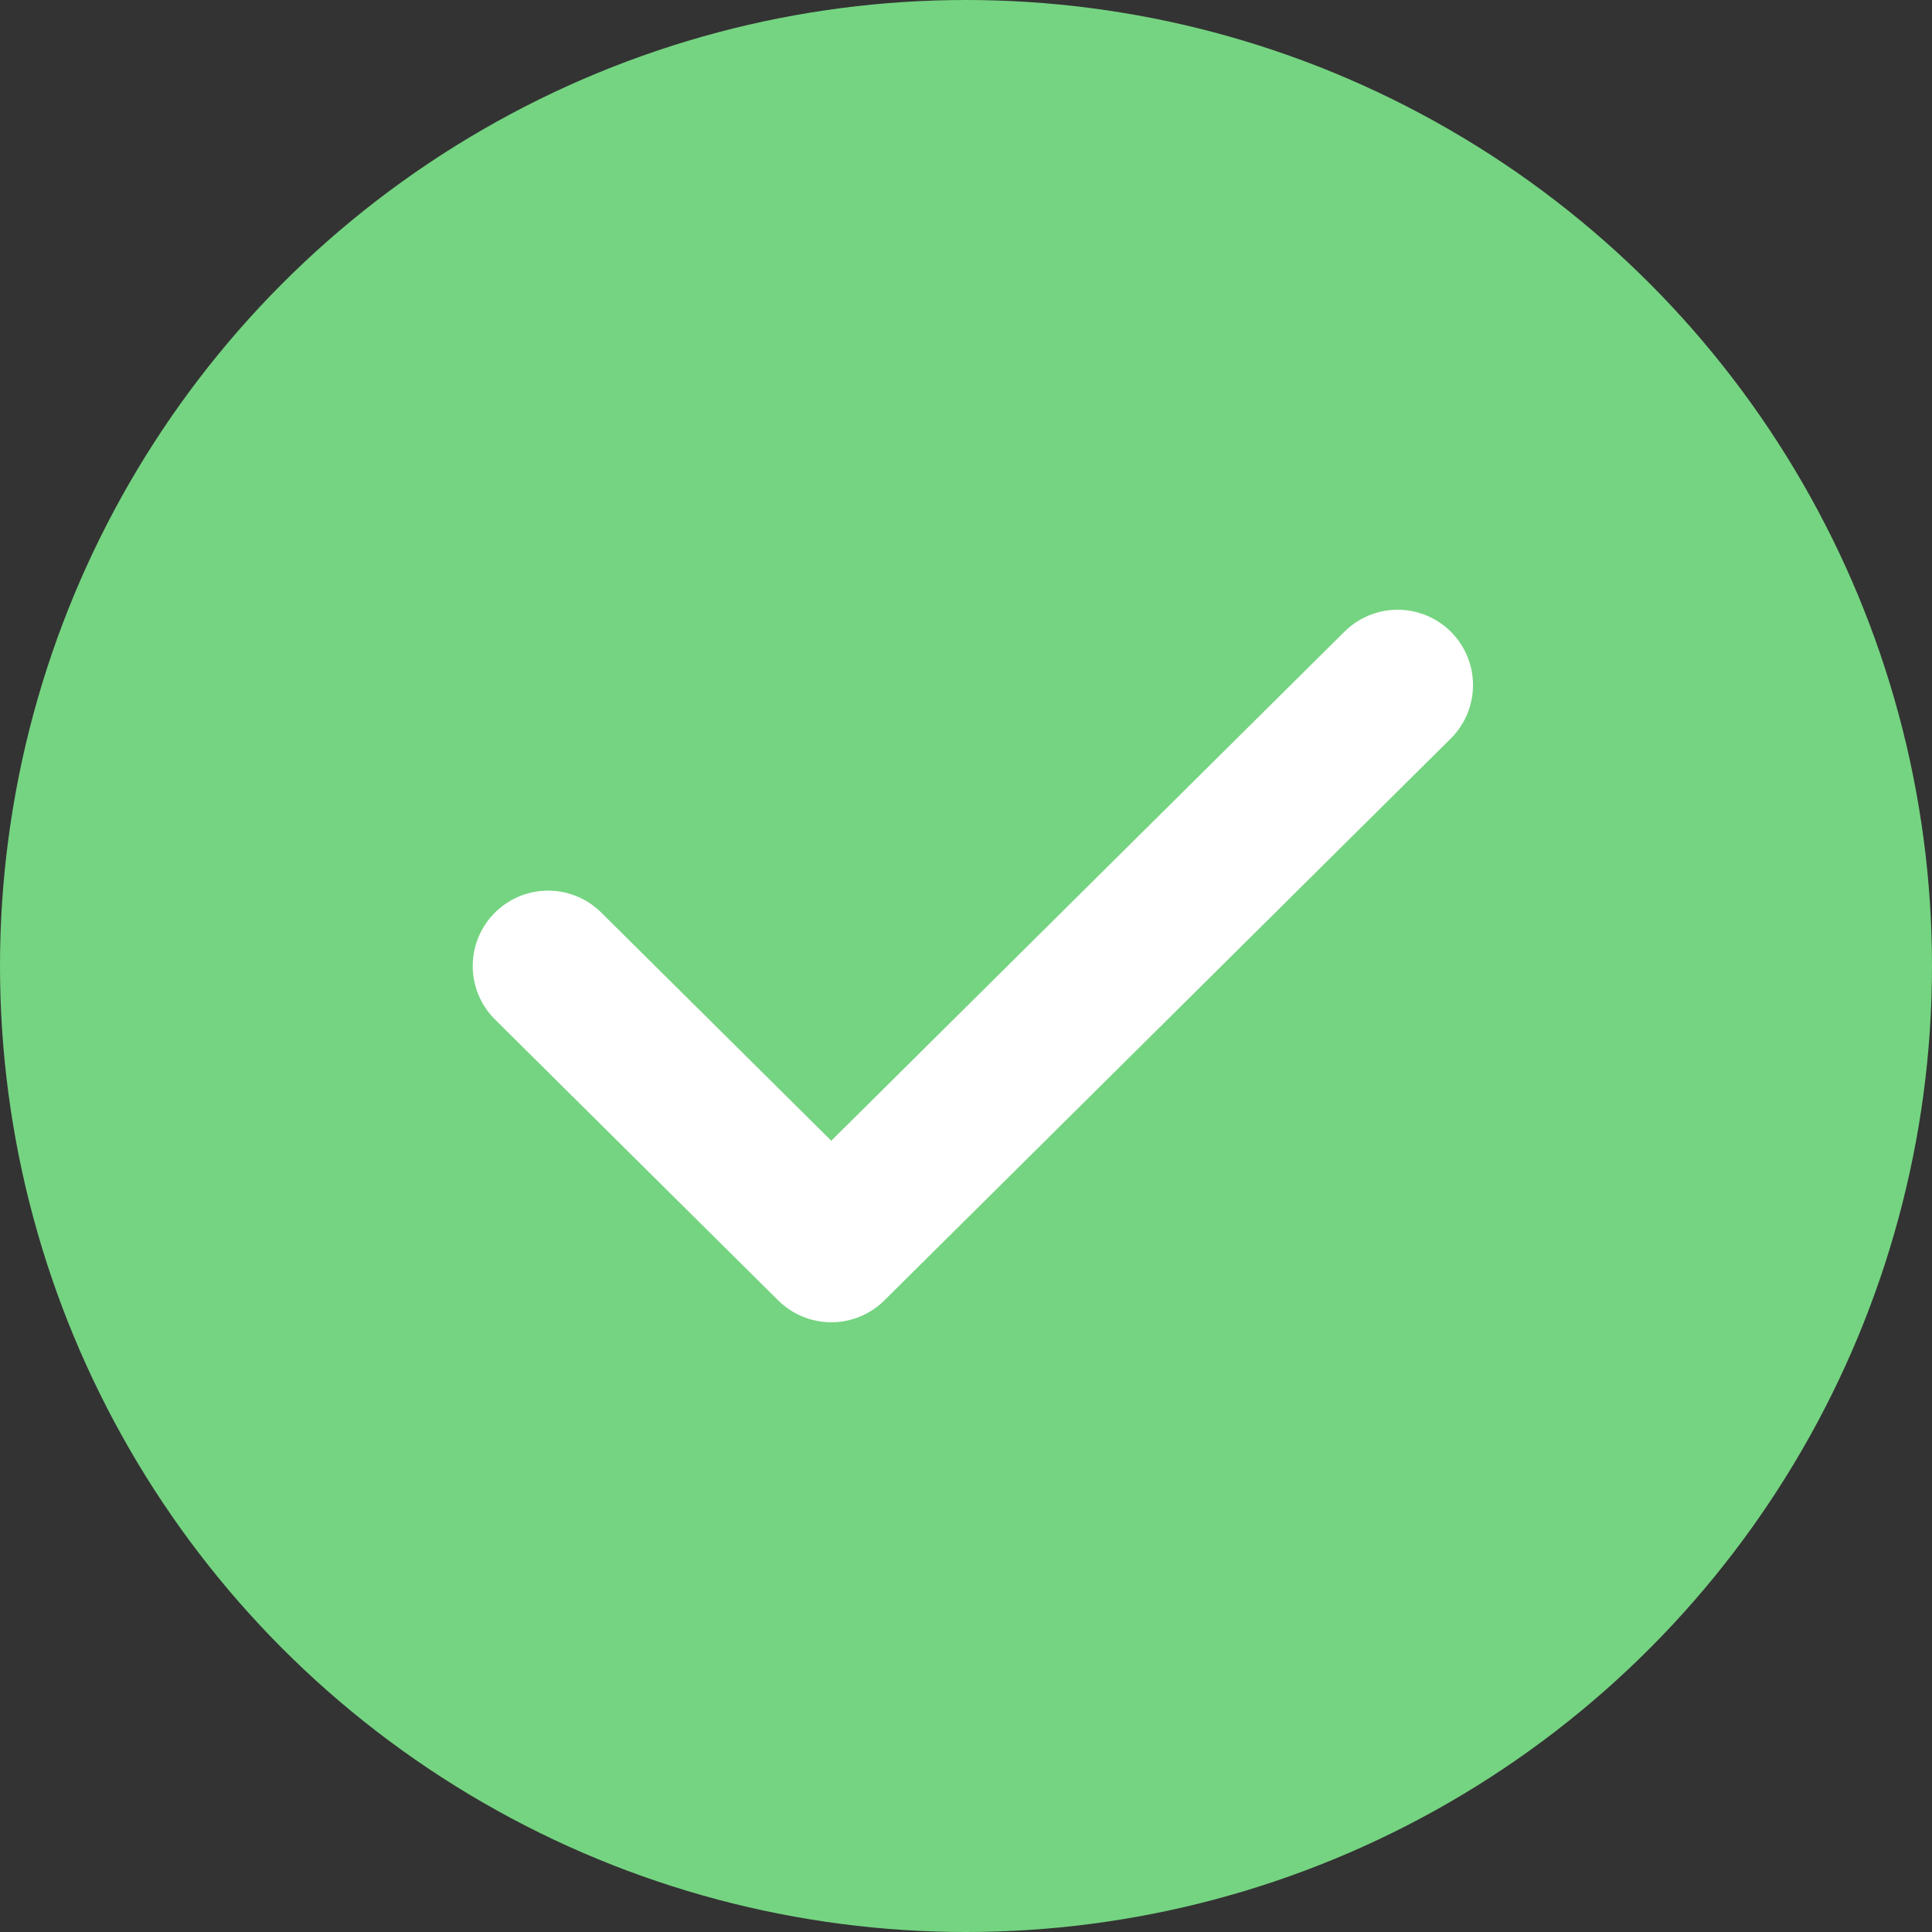
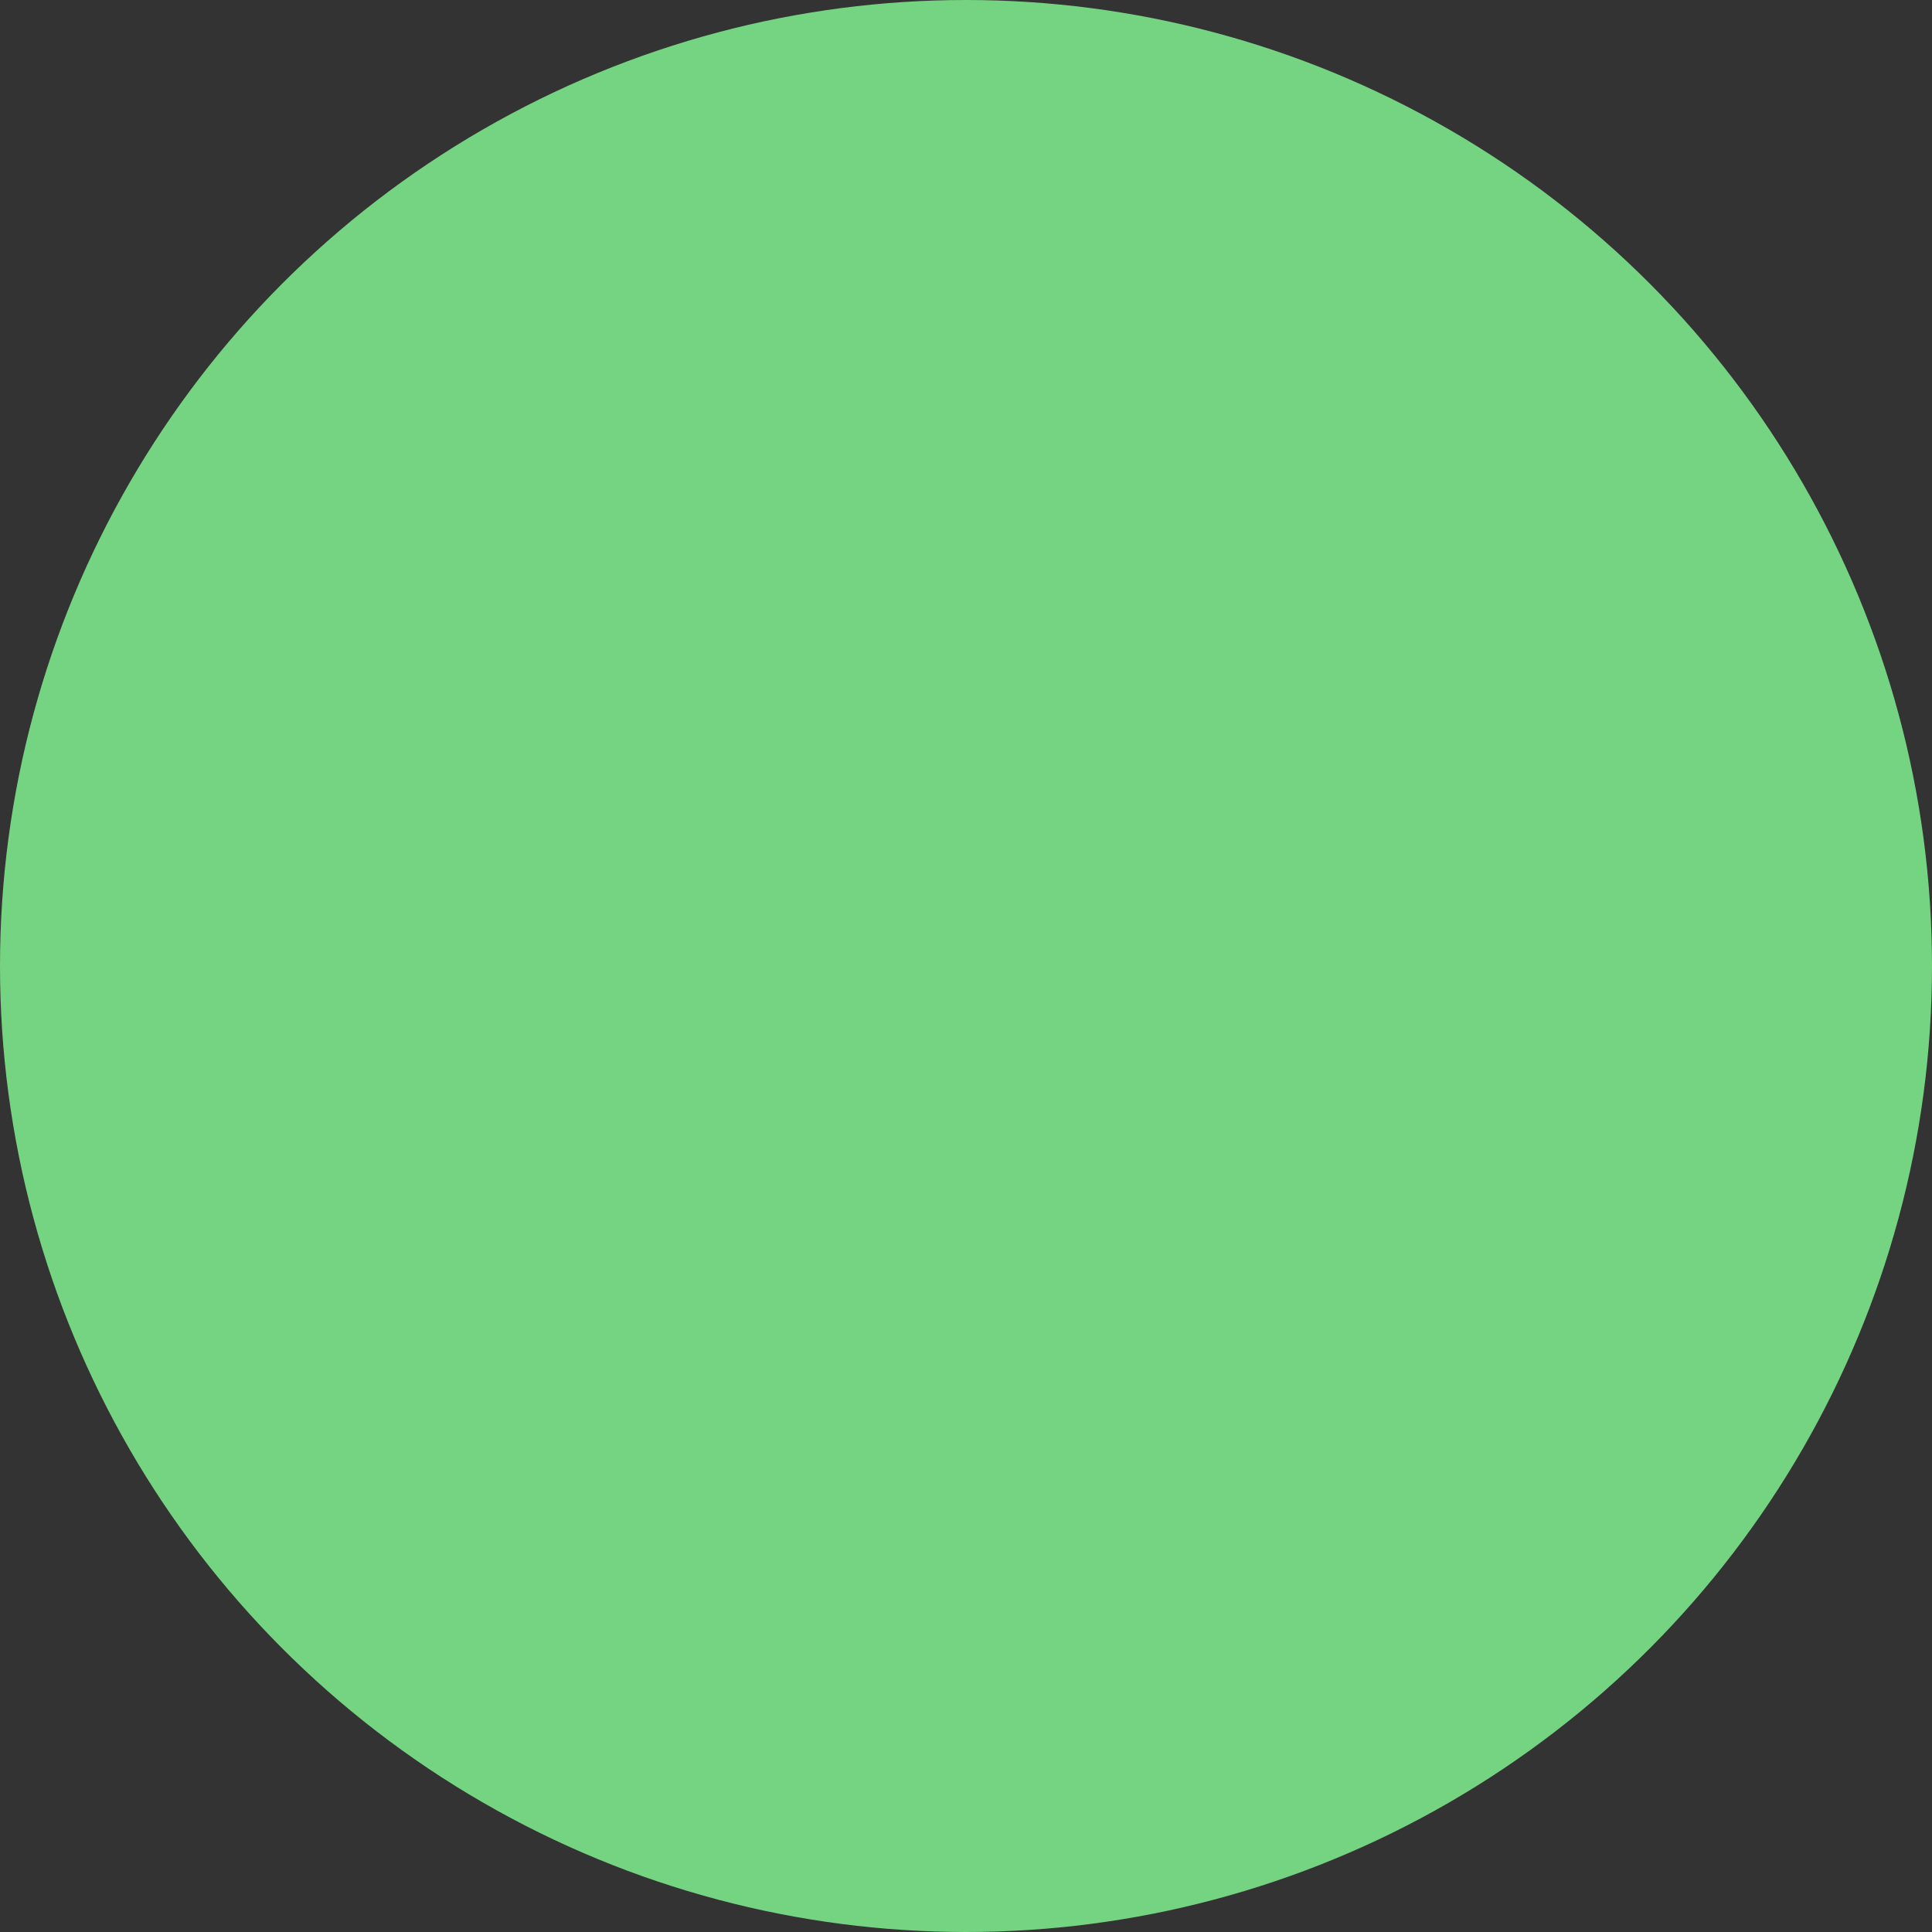
<svg xmlns="http://www.w3.org/2000/svg" width="56" height="56" viewBox="0 0 56 56" fill="none">
  <rect x="0" y="0" width="56" height="56" fill="#333333" stroke="none" />
  <circle cx="28" cy="28" r="28" fill="#75D481" />
-   <path d="M15.887 28L24.095 36.142L40.511 19.858" stroke="white" stroke-width="4.369" stroke-linecap="round" stroke-linejoin="round" />
</svg>